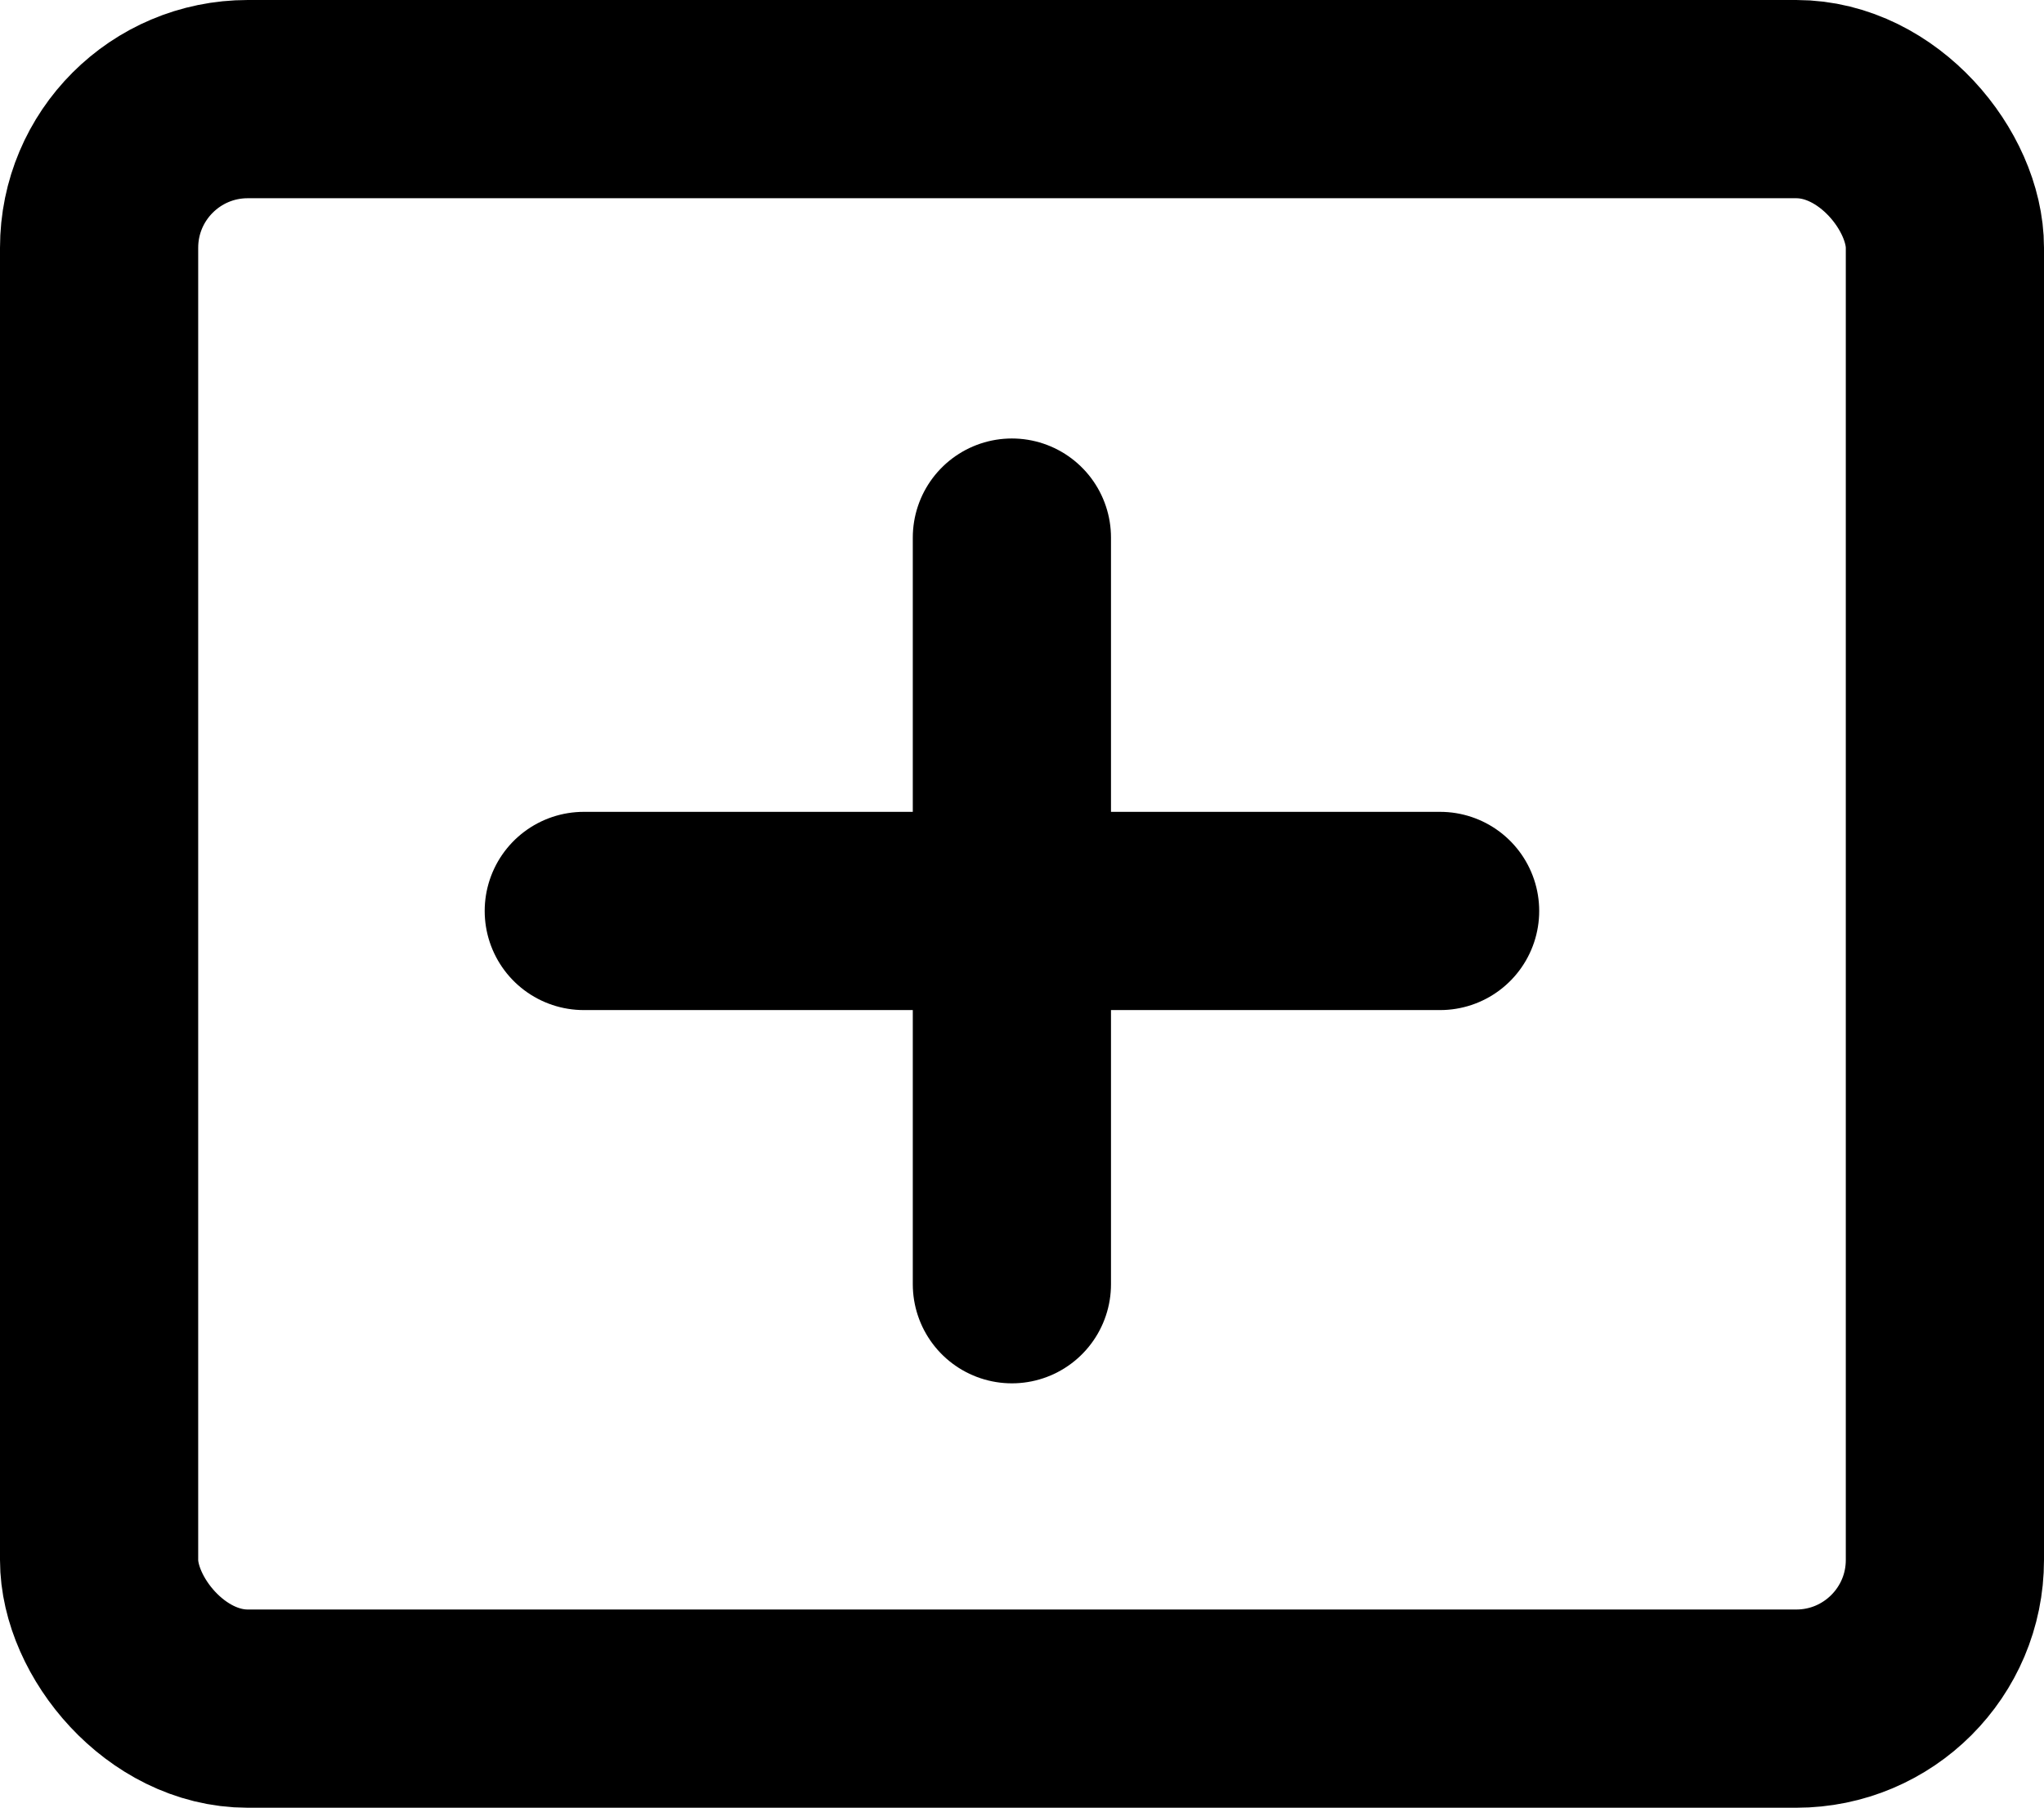
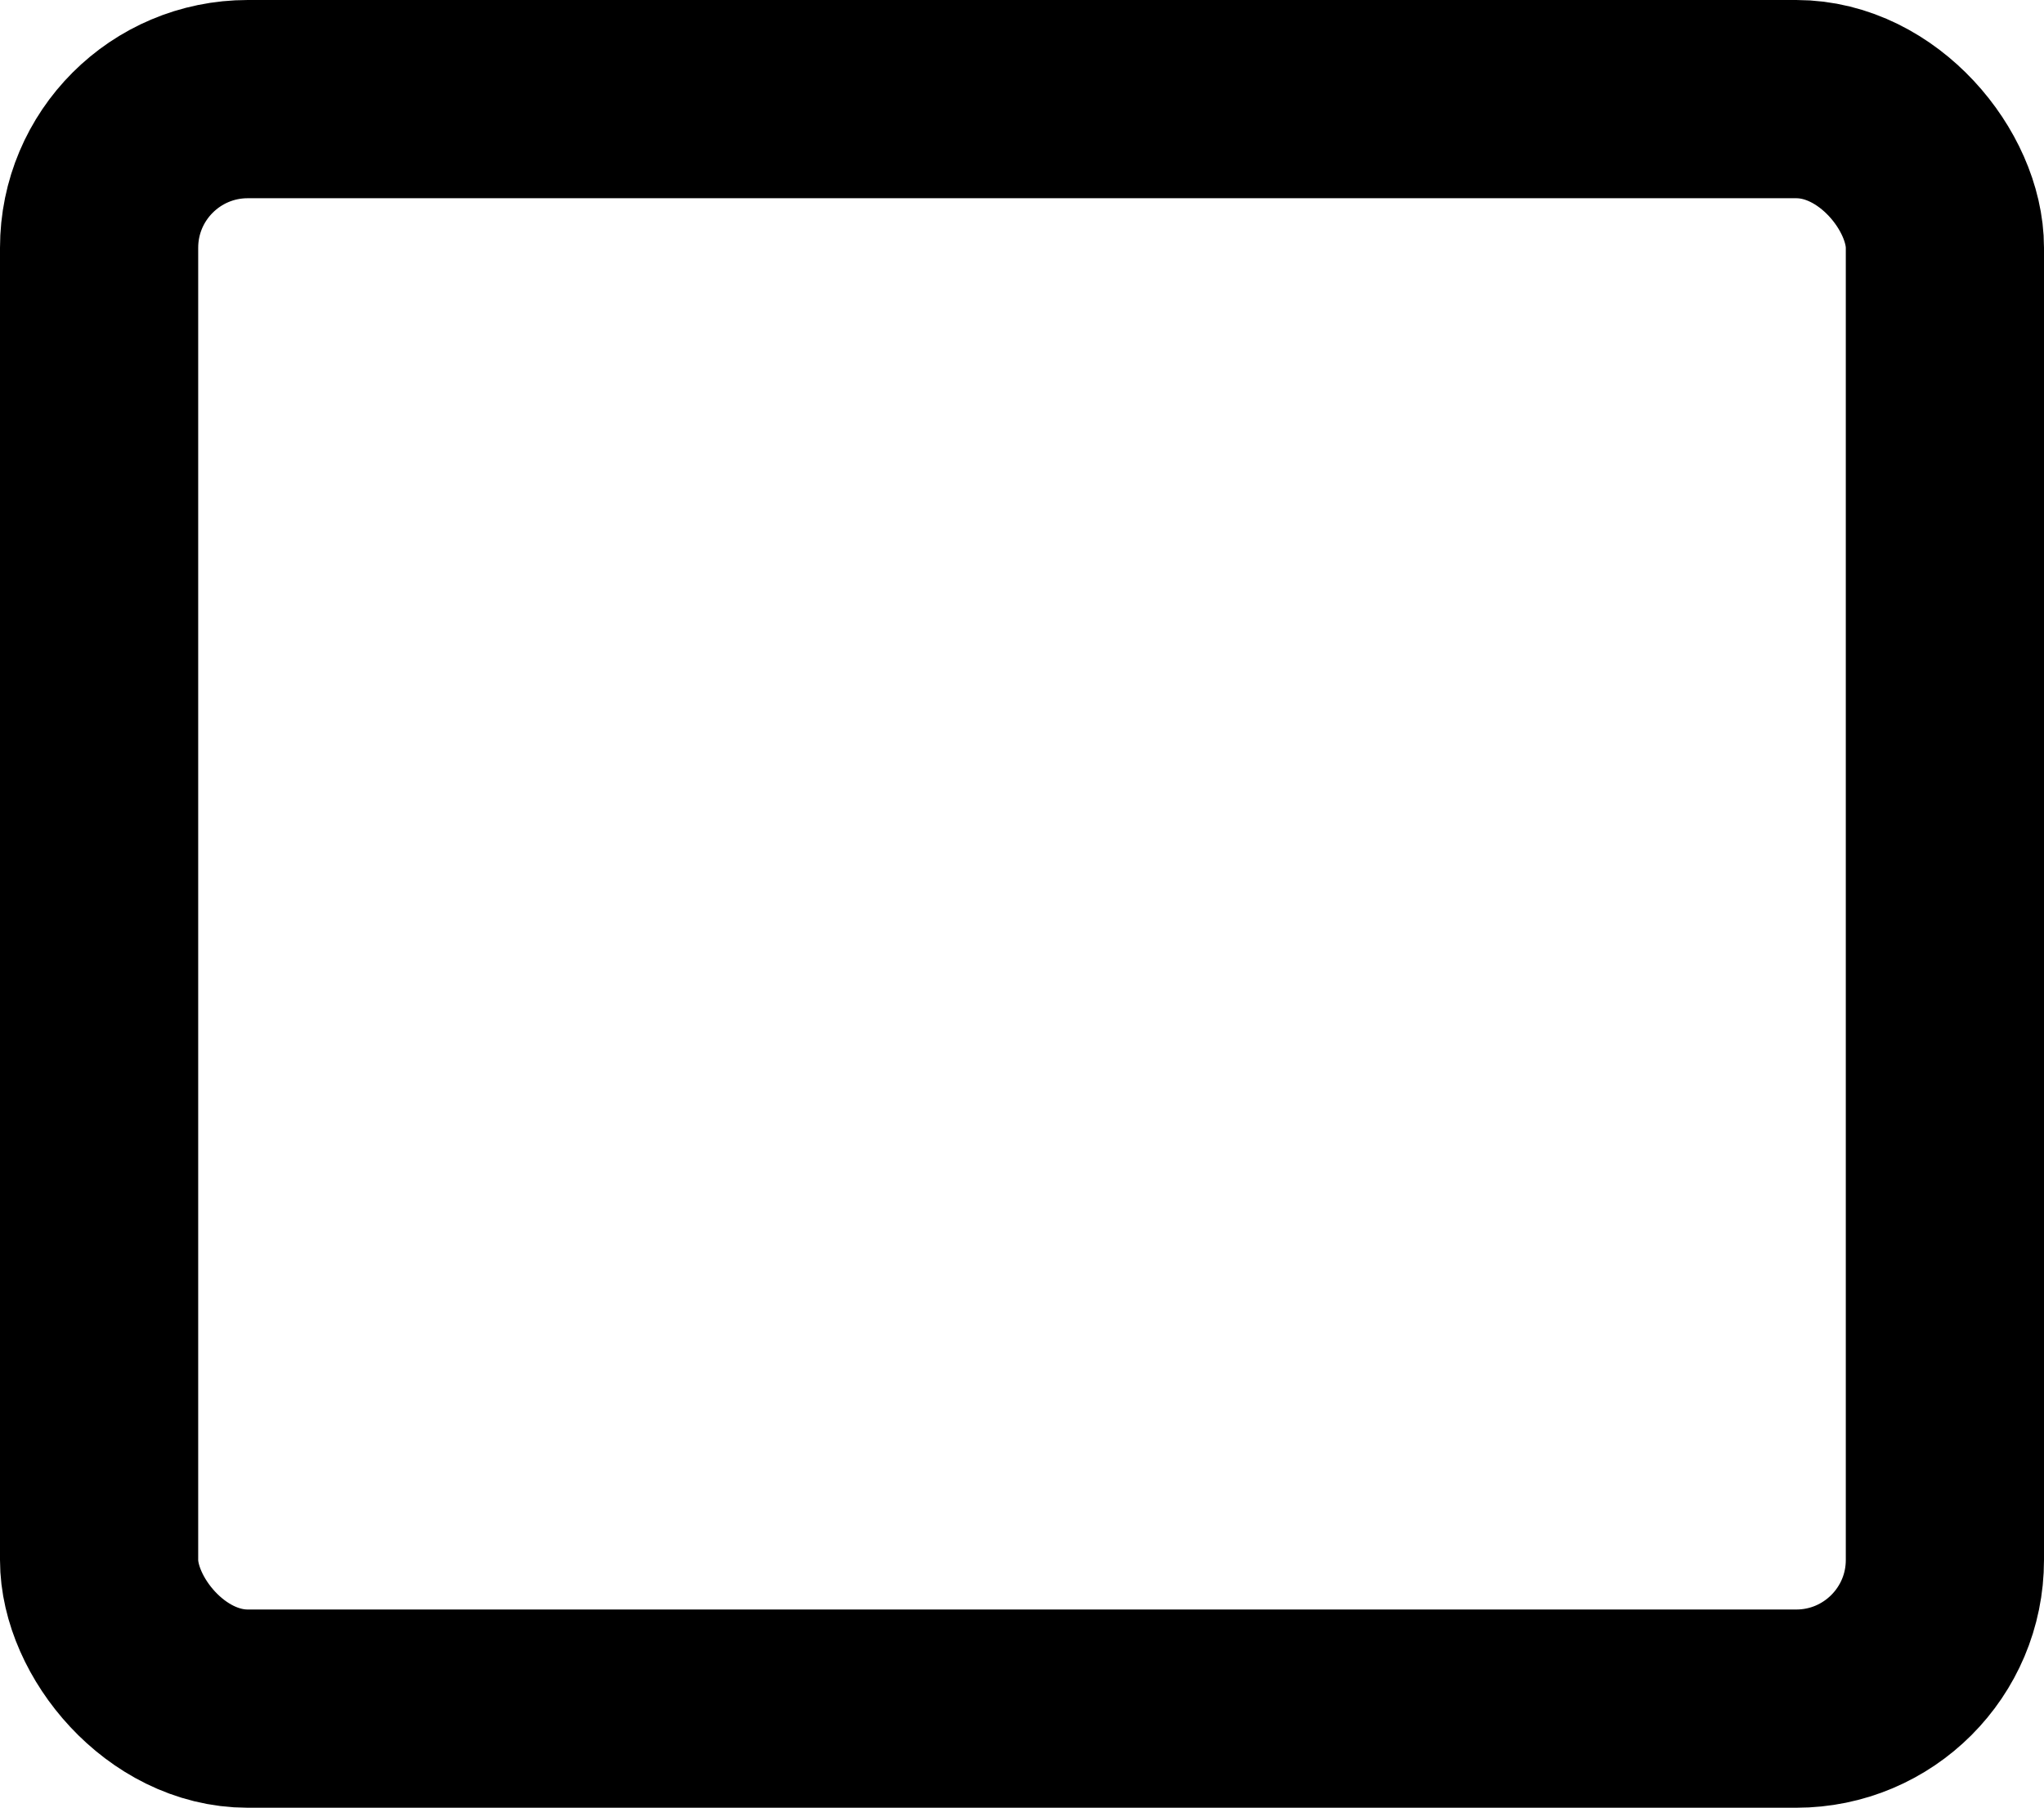
<svg xmlns="http://www.w3.org/2000/svg" width="20.626" height="18.239" viewBox="0 0 20.626 18.239">
  <g id="Gruppe_1644" data-name="Gruppe 1644" transform="translate(-39.205 -941.592)">
    <g id="Gruppe_1622" data-name="Gruppe 1622" transform="translate(45.096 947.016)">
-       <line id="Linie_357" data-name="Linie 357" y2="7.533" transform="translate(4.32)" fill="none" stroke="#000" stroke-linecap="round" stroke-width="2" />
-       <line id="Linie_358" data-name="Linie 358" y2="8.641" transform="translate(8.641 3.767) rotate(90)" fill="none" stroke="#000" stroke-linecap="round" stroke-width="2" />
-     </g>
+       </g>
    <g id="layers-back" transform="translate(40.205 942.592)">
      <rect id="Rechteck_1194" data-name="Rechteck 1194" width="18.626" height="16.239" rx="1.5" transform="translate(0 0)" fill="none" stroke="#000" stroke-linecap="round" stroke-linejoin="round" stroke-width="2" />
    </g>
  </g>
</svg>